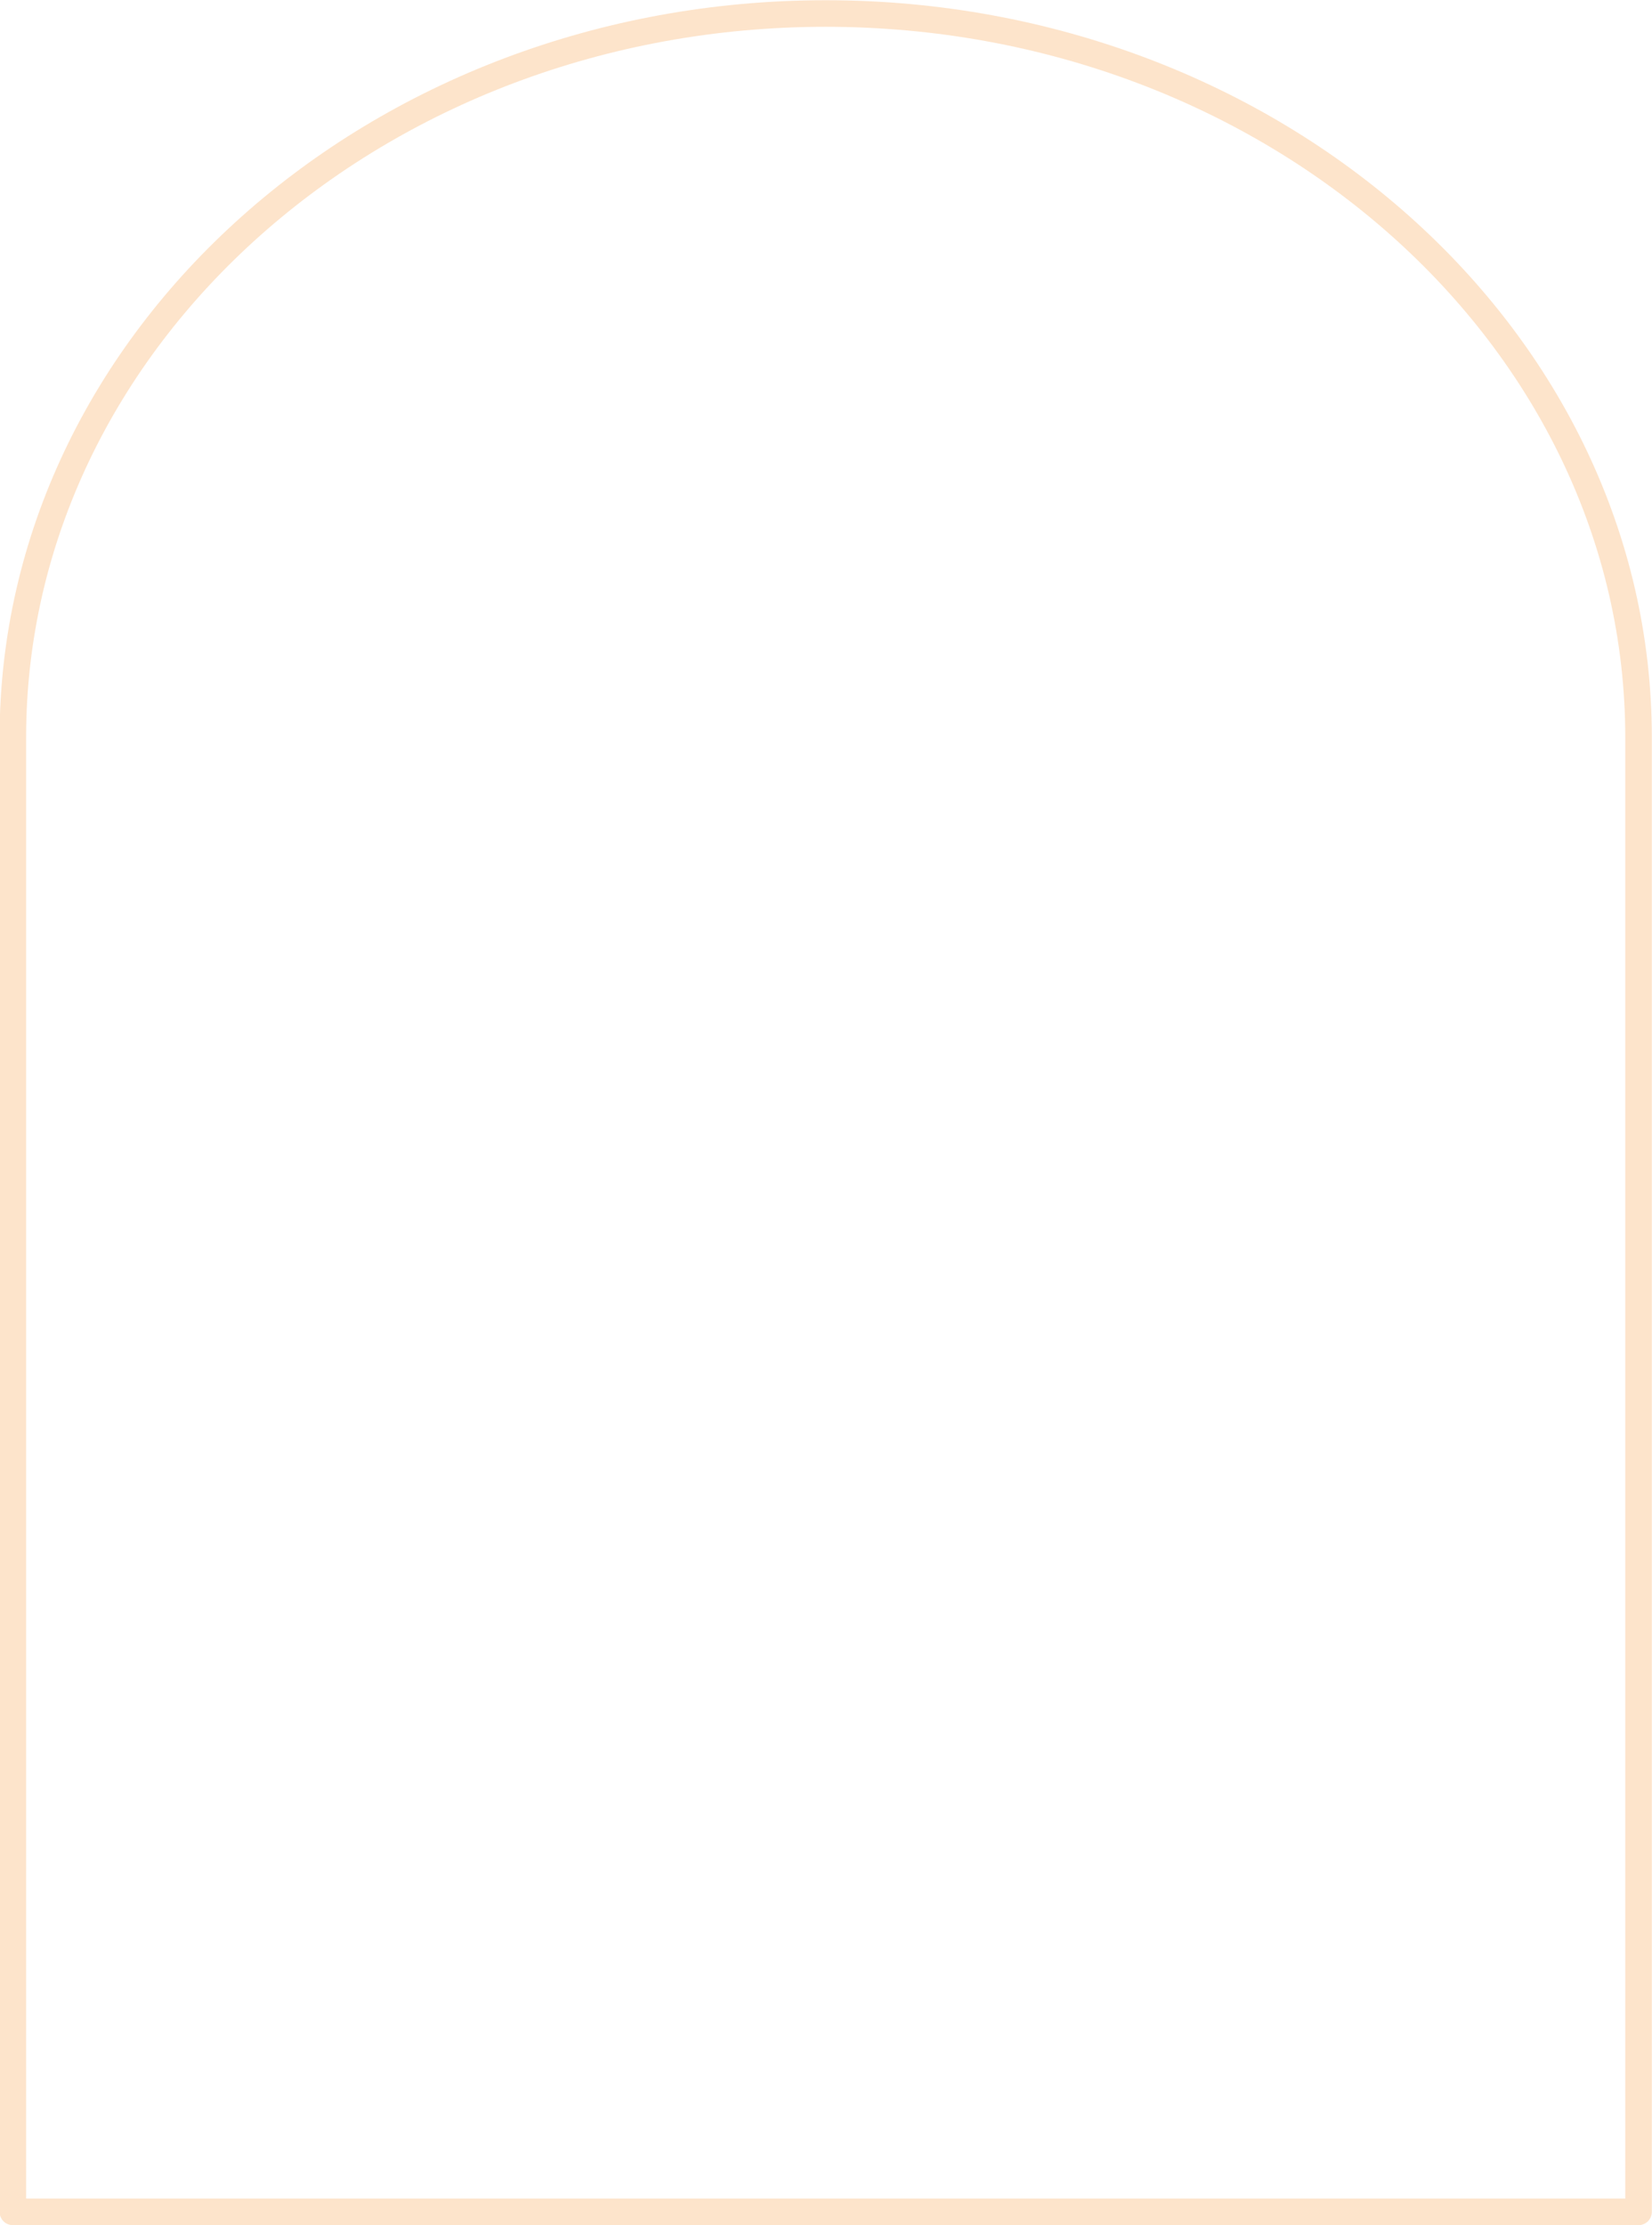
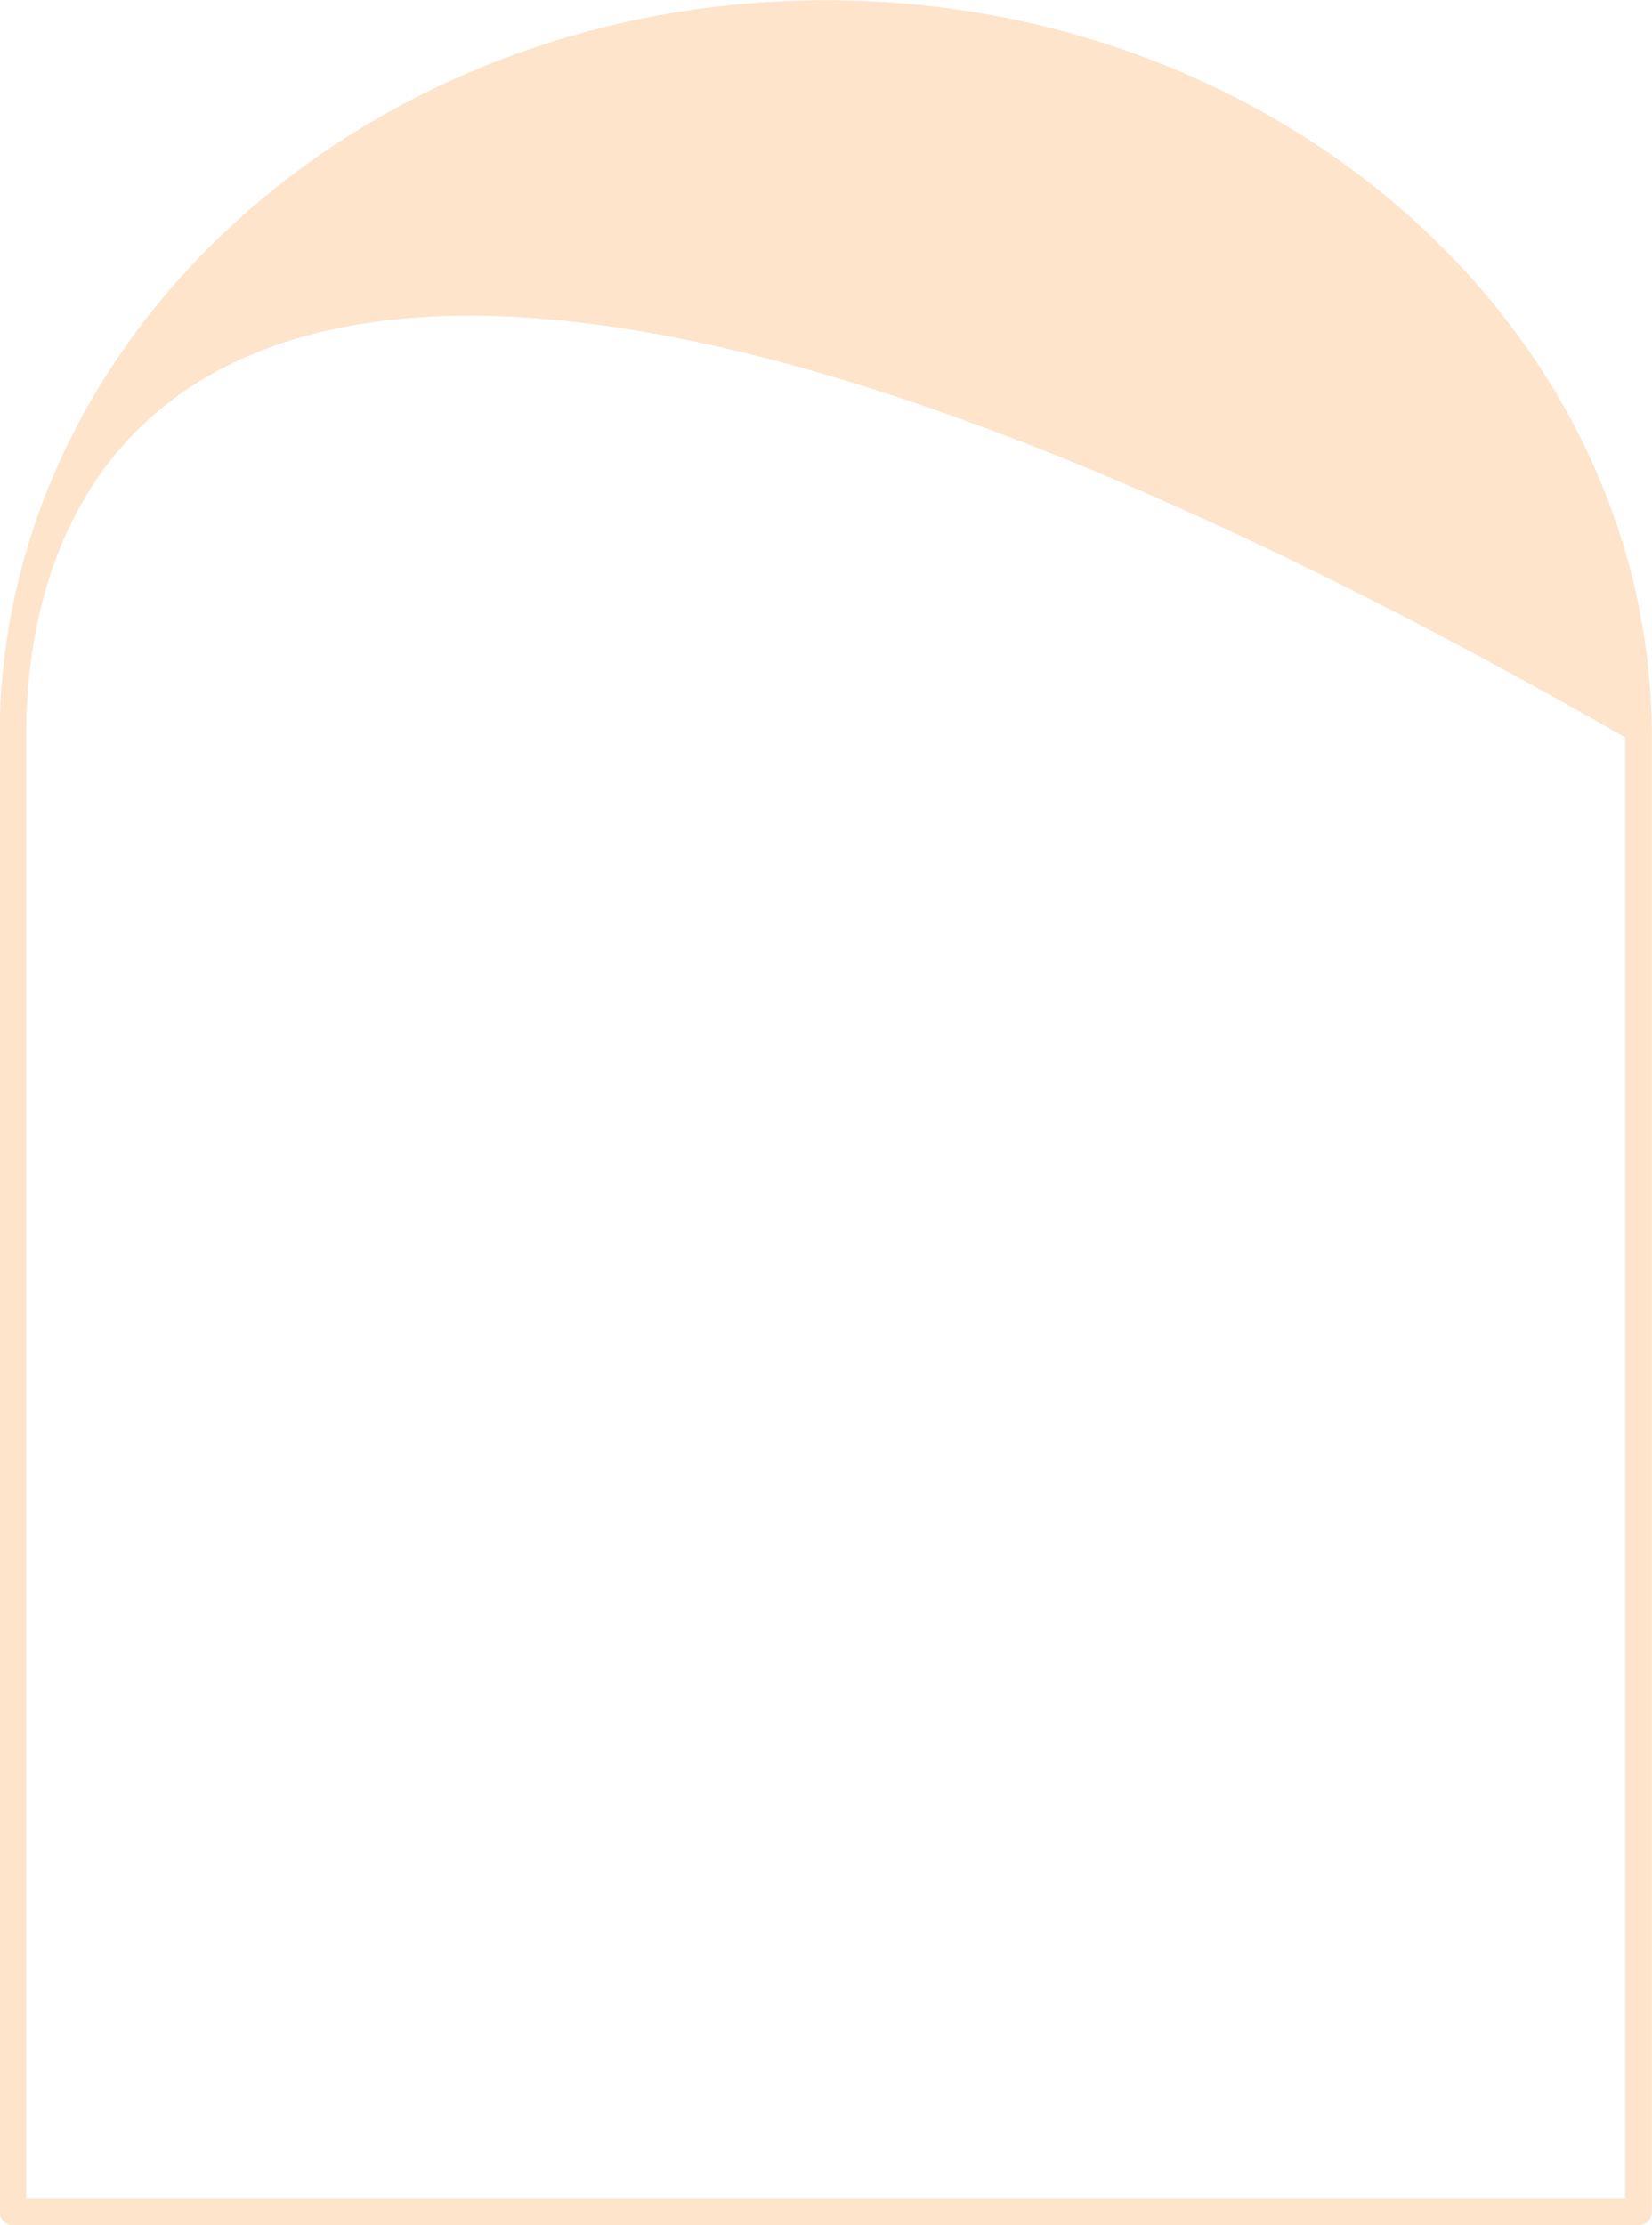
<svg xmlns="http://www.w3.org/2000/svg" fill="#000000" height="197.8" preserveAspectRatio="xMidYMid meet" version="1" viewBox="76.4 57.5 146.9 197.8" width="146.9" zoomAndPan="magnify">
  <g id="change1_1">
-     <path d="M 78.723 252.938 L 220.922 252.938 L 220.922 123.055 C 220.922 88.223 189.027 59.883 149.82 59.883 C 110.617 59.883 78.723 88.223 78.723 123.055 Z M 222.102 255.301 L 77.543 255.301 C 76.891 255.301 76.363 254.773 76.363 254.117 L 76.363 123.055 C 76.363 86.918 109.316 57.52 149.82 57.52 C 190.328 57.52 223.285 86.918 223.285 123.055 L 223.285 254.117 C 223.285 254.773 222.754 255.301 222.102 255.301" fill="#fde4cb" />
+     <path d="M 78.723 252.938 L 220.922 252.938 L 220.922 123.055 C 110.617 59.883 78.723 88.223 78.723 123.055 Z M 222.102 255.301 L 77.543 255.301 C 76.891 255.301 76.363 254.773 76.363 254.117 L 76.363 123.055 C 76.363 86.918 109.316 57.52 149.82 57.52 C 190.328 57.52 223.285 86.918 223.285 123.055 L 223.285 254.117 C 223.285 254.773 222.754 255.301 222.102 255.301" fill="#fde4cb" />
  </g>
</svg>